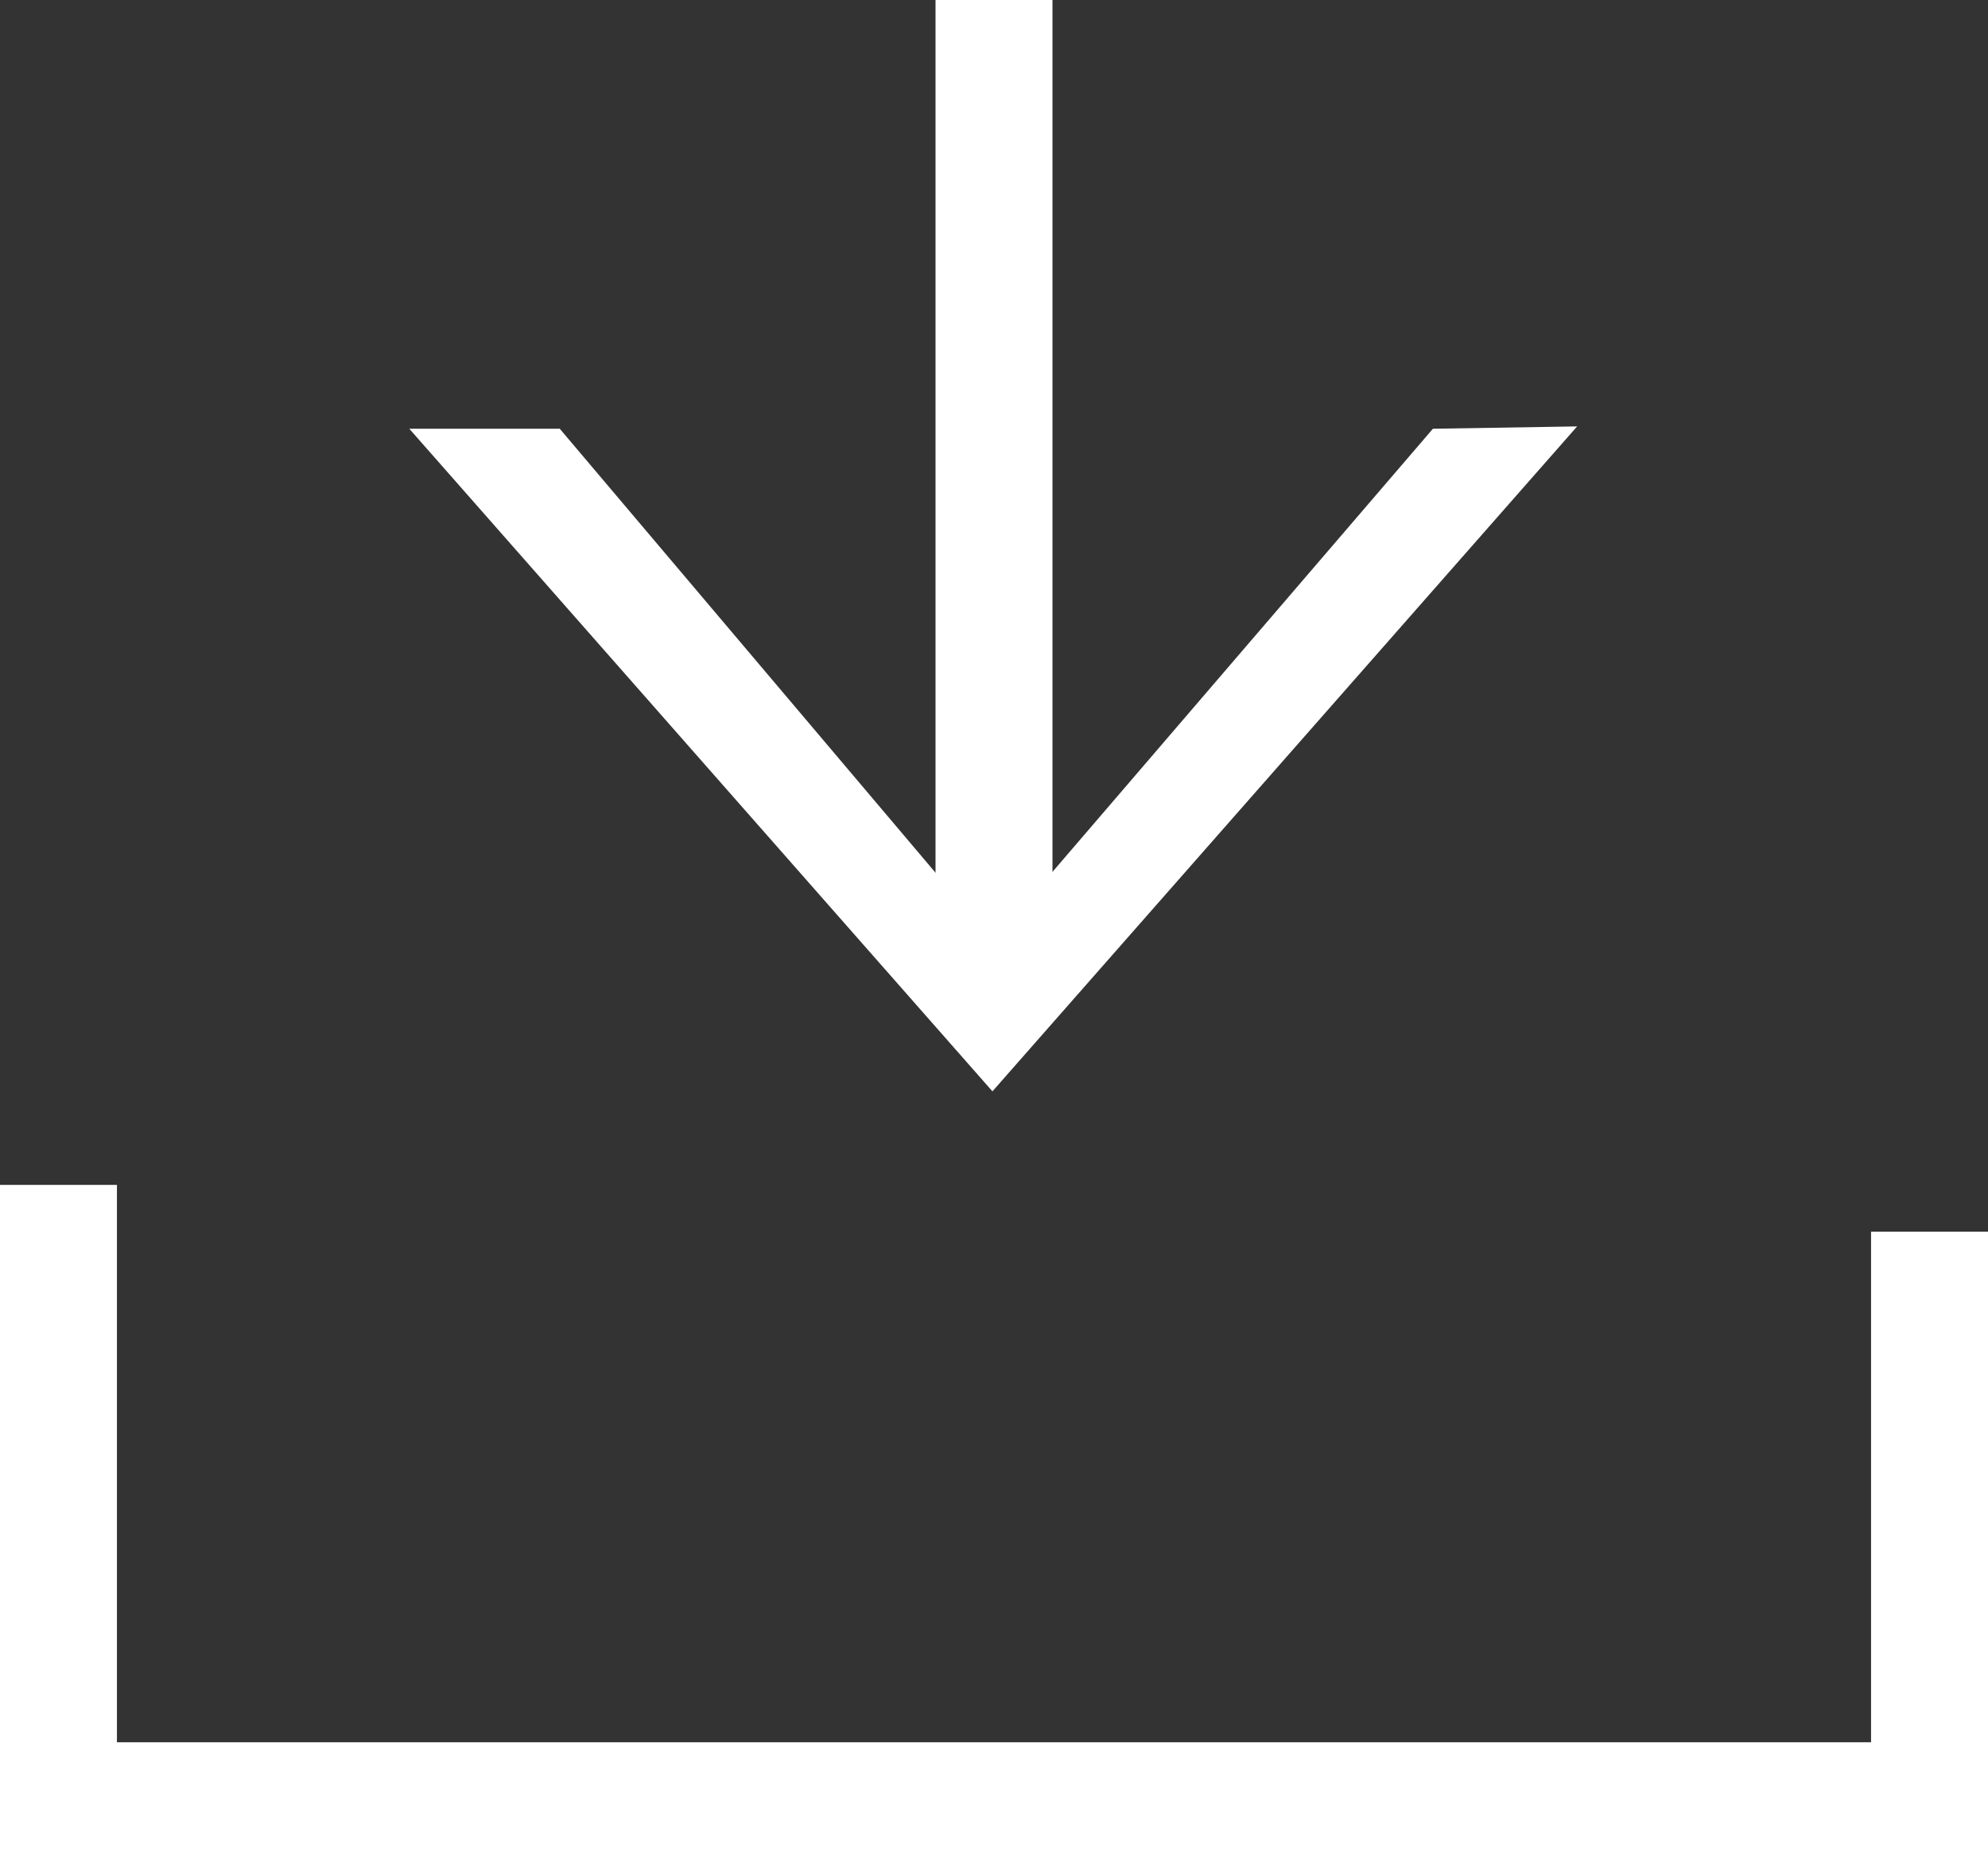
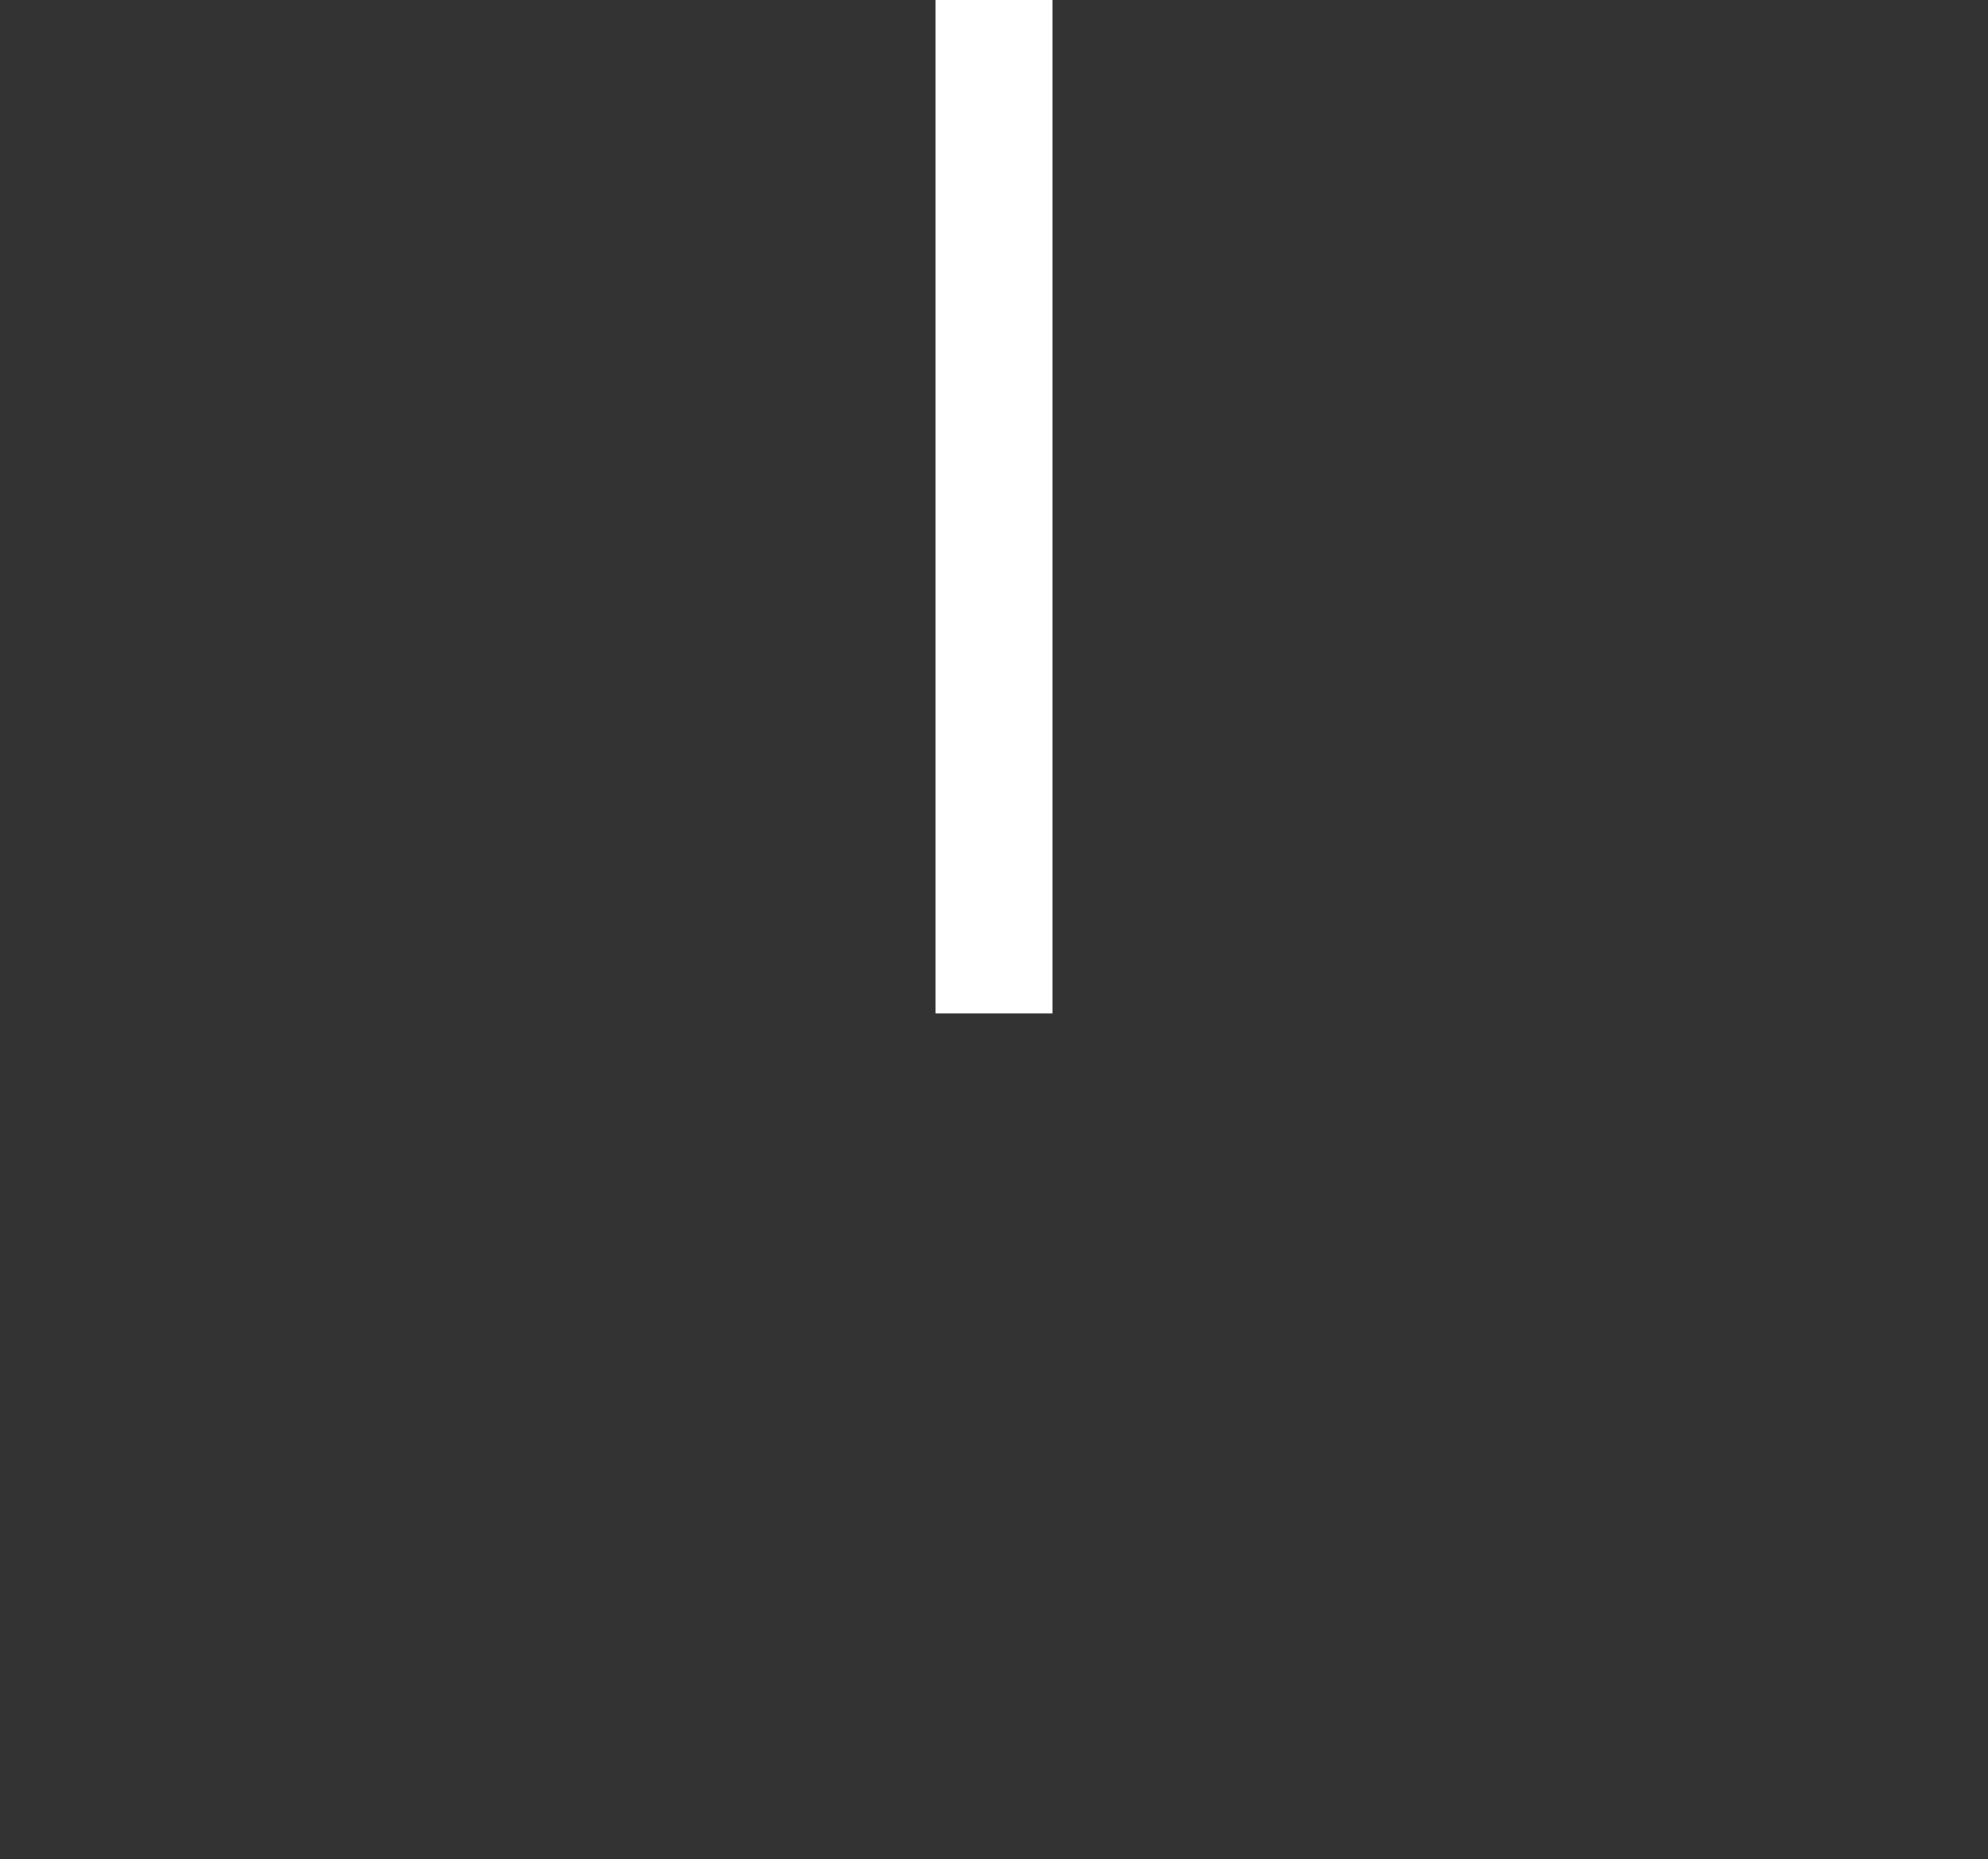
<svg xmlns="http://www.w3.org/2000/svg" viewBox="0 0 25.5 23.85">
  <rect x="0" y="0" width="25.5" height="23.85" fill="#333333" stroke="none" />
  <defs>
    <style>.cls-1{fill:none;stroke:#fff;stroke-width:1.5px;}.cls-2{fill:#fff;}</style>
  </defs>
  <title>Gruppe 30</title>
  <g id="Ebene_2" data-name="Ebene 2">
    <g id="Ebene_1-2" data-name="Ebene 1">
      <g id="Gruppe_30" data-name="Gruppe 30">
-         <path id="Pfad_180" data-name="Pfad 180" class="cls-1" d="M.75,15.2v7.9h24V15.8" />
-         <path id="Pfad_154" data-name="Pfad 154" class="cls-2" d="M18.38,5.5l-5.64,6.57L7.18,5.5H5.25L12.73,14l7.5-8.53Z" />
        <line id="Linie_18" data-name="Linie 18" class="cls-1" x1="12.75" x2="12.75" y2="13" />
      </g>
    </g>
  </g>
</svg>